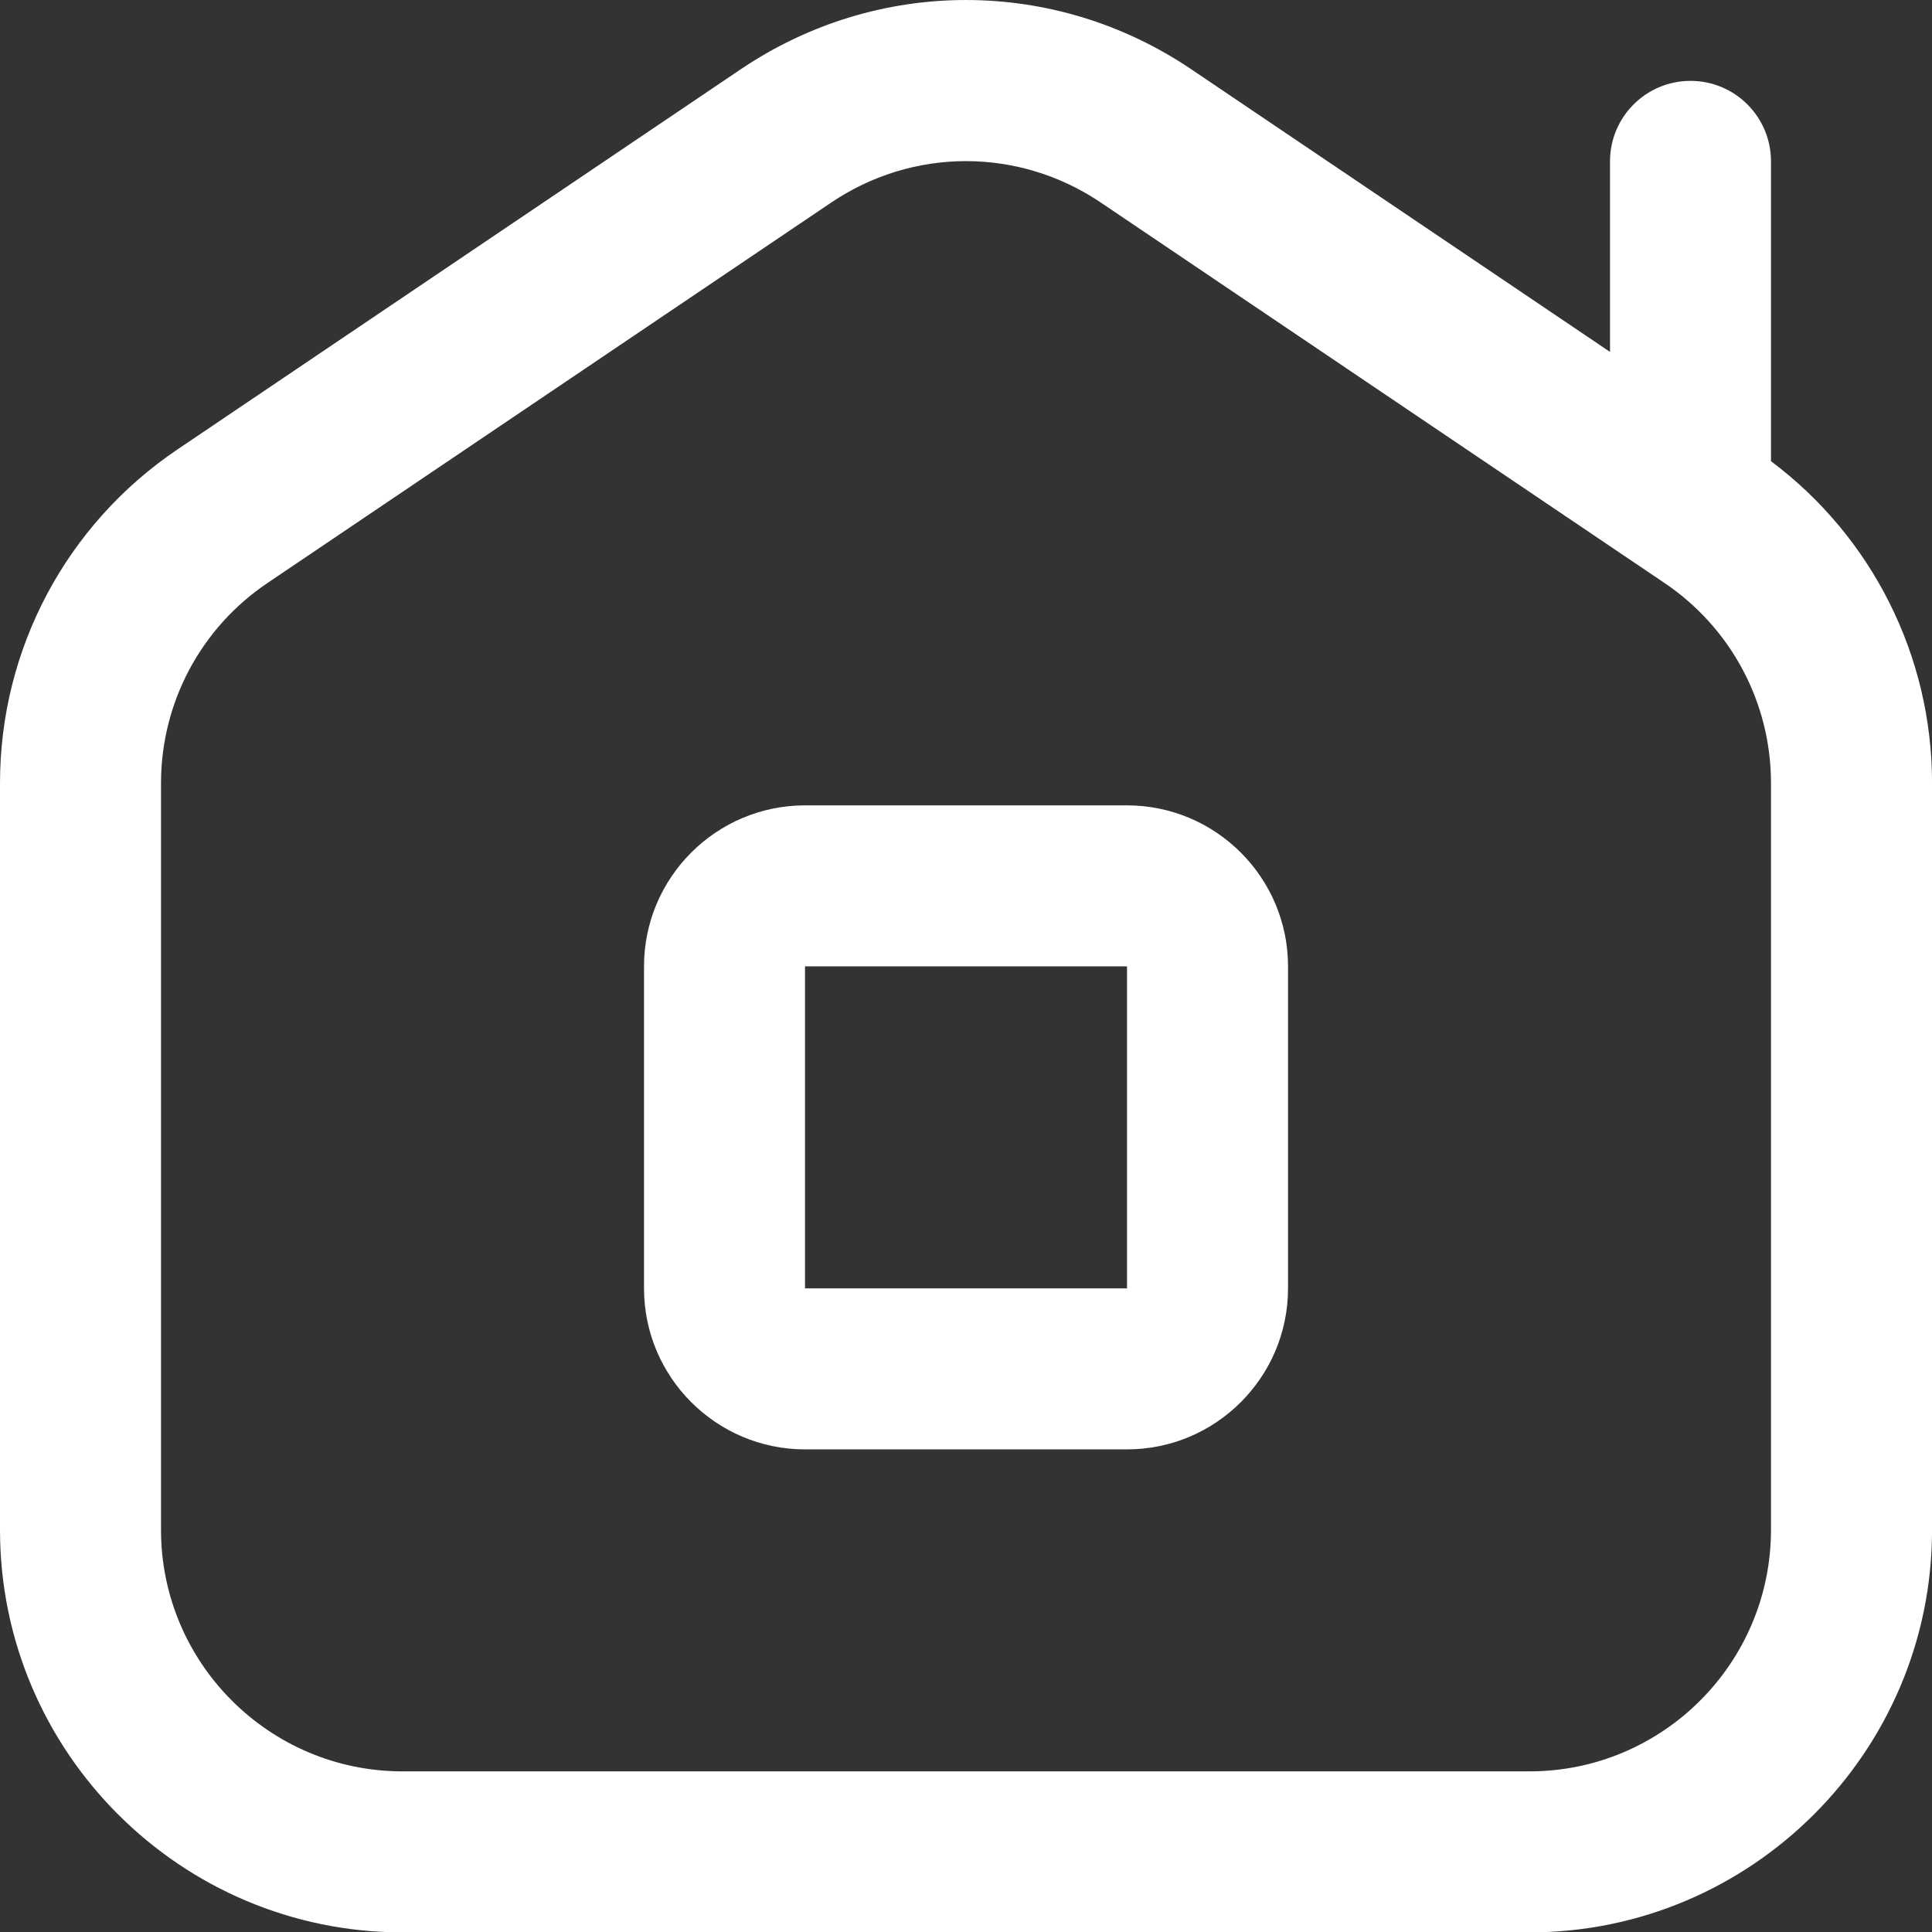
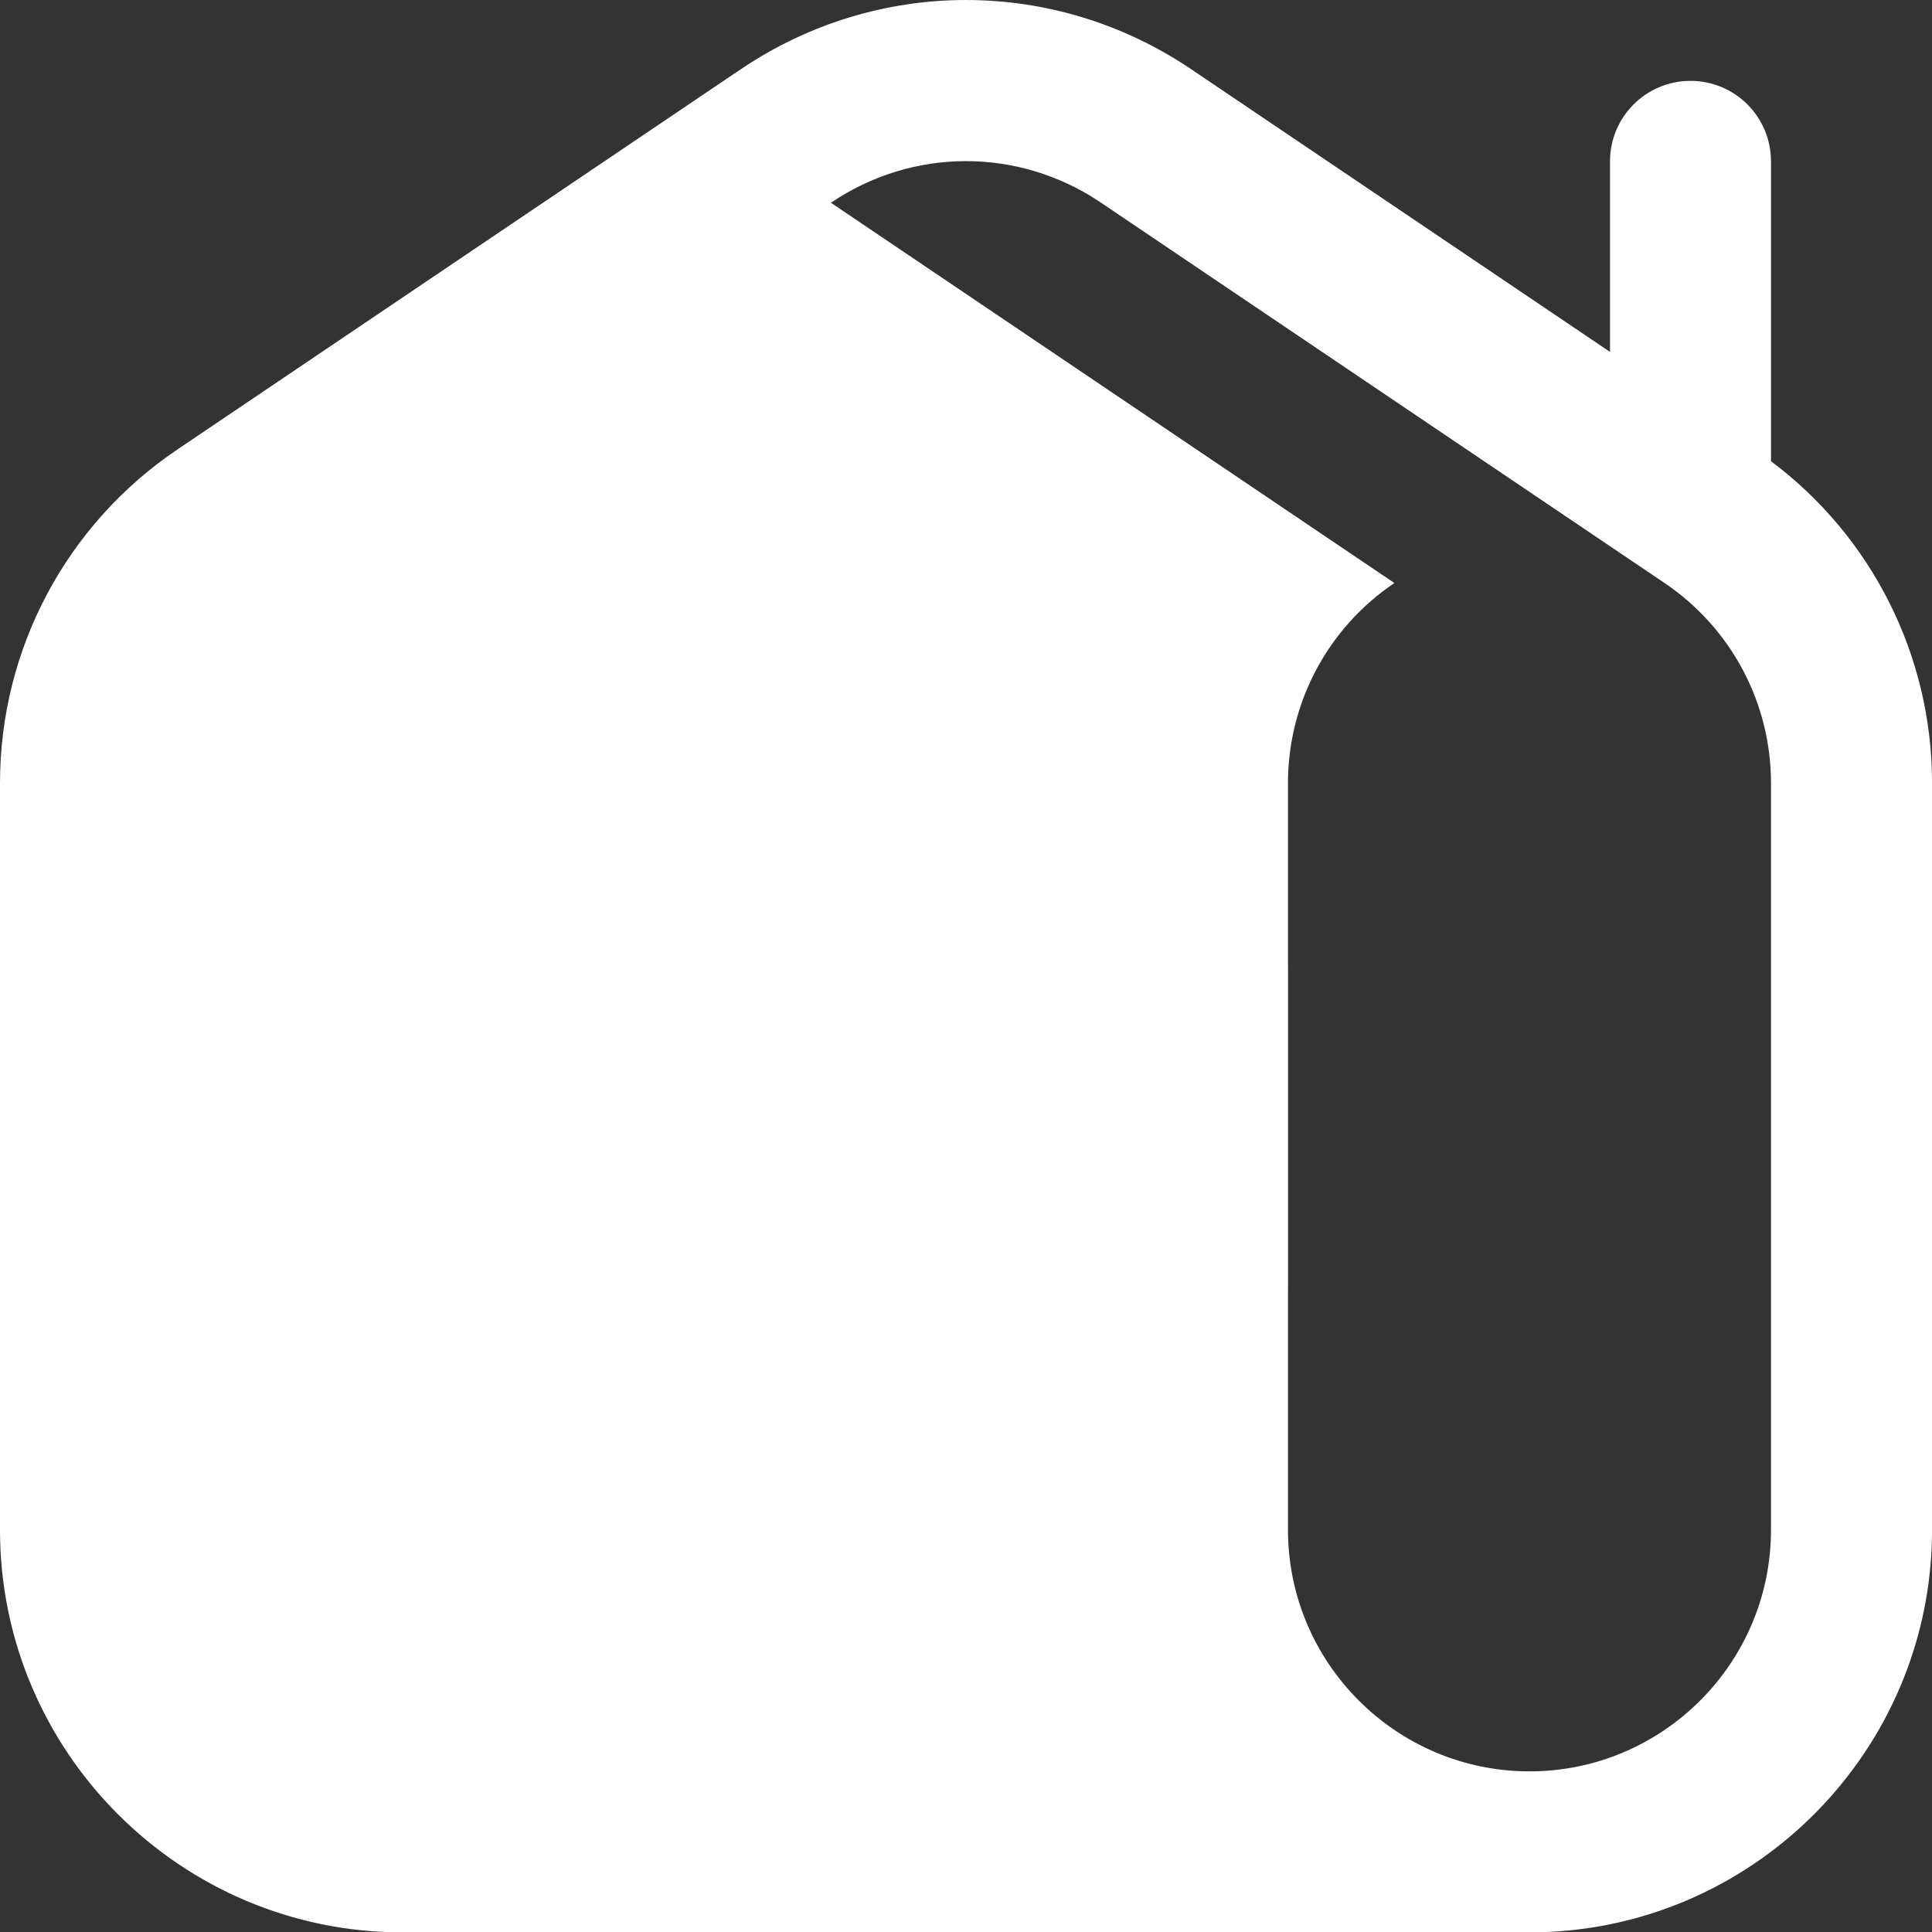
<svg xmlns="http://www.w3.org/2000/svg" id="Layer_1" data-name="Layer 1" viewBox="0 0 512 512.1">
  <rect x="0" y="0" width="512" height="512.1" fill="#333333" stroke="none" />
-   <path d="m298.67,213.43h-85.33c-23.53,0-42.67,19.14-42.67,42.67v85.33c0,23.53,19.14,42.67,42.67,42.67h85.33c23.53,0,42.67-19.14,42.67-42.67v-85.33c0-23.53-19.14-42.67-42.67-42.67Zm-85.33,128v-85.33h85.33v85.33h-85.33ZM469.33,122.21V42.76c0-11.8-9.56-21.33-21.33-21.33s-21.33,9.54-21.33,21.33v50.5l-111-74.92c-36.25-24.45-83.09-24.45-119.34,0L47.02,119.11C17.58,138.98,0,172,0,207.54v197.89c0,58.82,47.85,106.67,106.67,106.67h298.67c58.82,0,106.67-47.85,106.67-106.67v-197.89c0-33.73-15.87-65.24-42.67-85.31v-.02Zm0,283.22c0,35.29-28.71,64-64,64H106.67c-35.29,0-64-28.71-64-64v-197.89c0-21.31,10.54-41.13,28.2-53.03L220.2,53.73c10.88-7.36,23.34-11.03,35.8-11.03s24.92,3.67,35.8,11.03l149.33,100.78c17.66,11.93,28.2,31.72,28.2,53.03v197.89Z" style="fill: #fff; stroke-width: 0px;" />
+   <path d="m298.67,213.43h-85.33c-23.53,0-42.67,19.14-42.67,42.67v85.33c0,23.53,19.14,42.67,42.67,42.67h85.33c23.53,0,42.67-19.14,42.67-42.67v-85.33c0-23.53-19.14-42.67-42.67-42.67Zm-85.33,128v-85.33h85.33v85.33h-85.33ZM469.33,122.21V42.76c0-11.8-9.56-21.33-21.33-21.33s-21.33,9.54-21.33,21.33v50.5l-111-74.92c-36.25-24.45-83.09-24.45-119.34,0L47.02,119.11C17.58,138.98,0,172,0,207.54v197.89c0,58.82,47.85,106.67,106.67,106.67h298.67c58.82,0,106.67-47.85,106.67-106.67v-197.89c0-33.73-15.87-65.24-42.67-85.31v-.02Zm0,283.22c0,35.29-28.71,64-64,64c-35.29,0-64-28.71-64-64v-197.89c0-21.31,10.54-41.13,28.2-53.03L220.2,53.73c10.88-7.36,23.34-11.03,35.8-11.03s24.92,3.67,35.8,11.03l149.33,100.78c17.66,11.93,28.2,31.72,28.2,53.03v197.89Z" style="fill: #fff; stroke-width: 0px;" />
</svg>